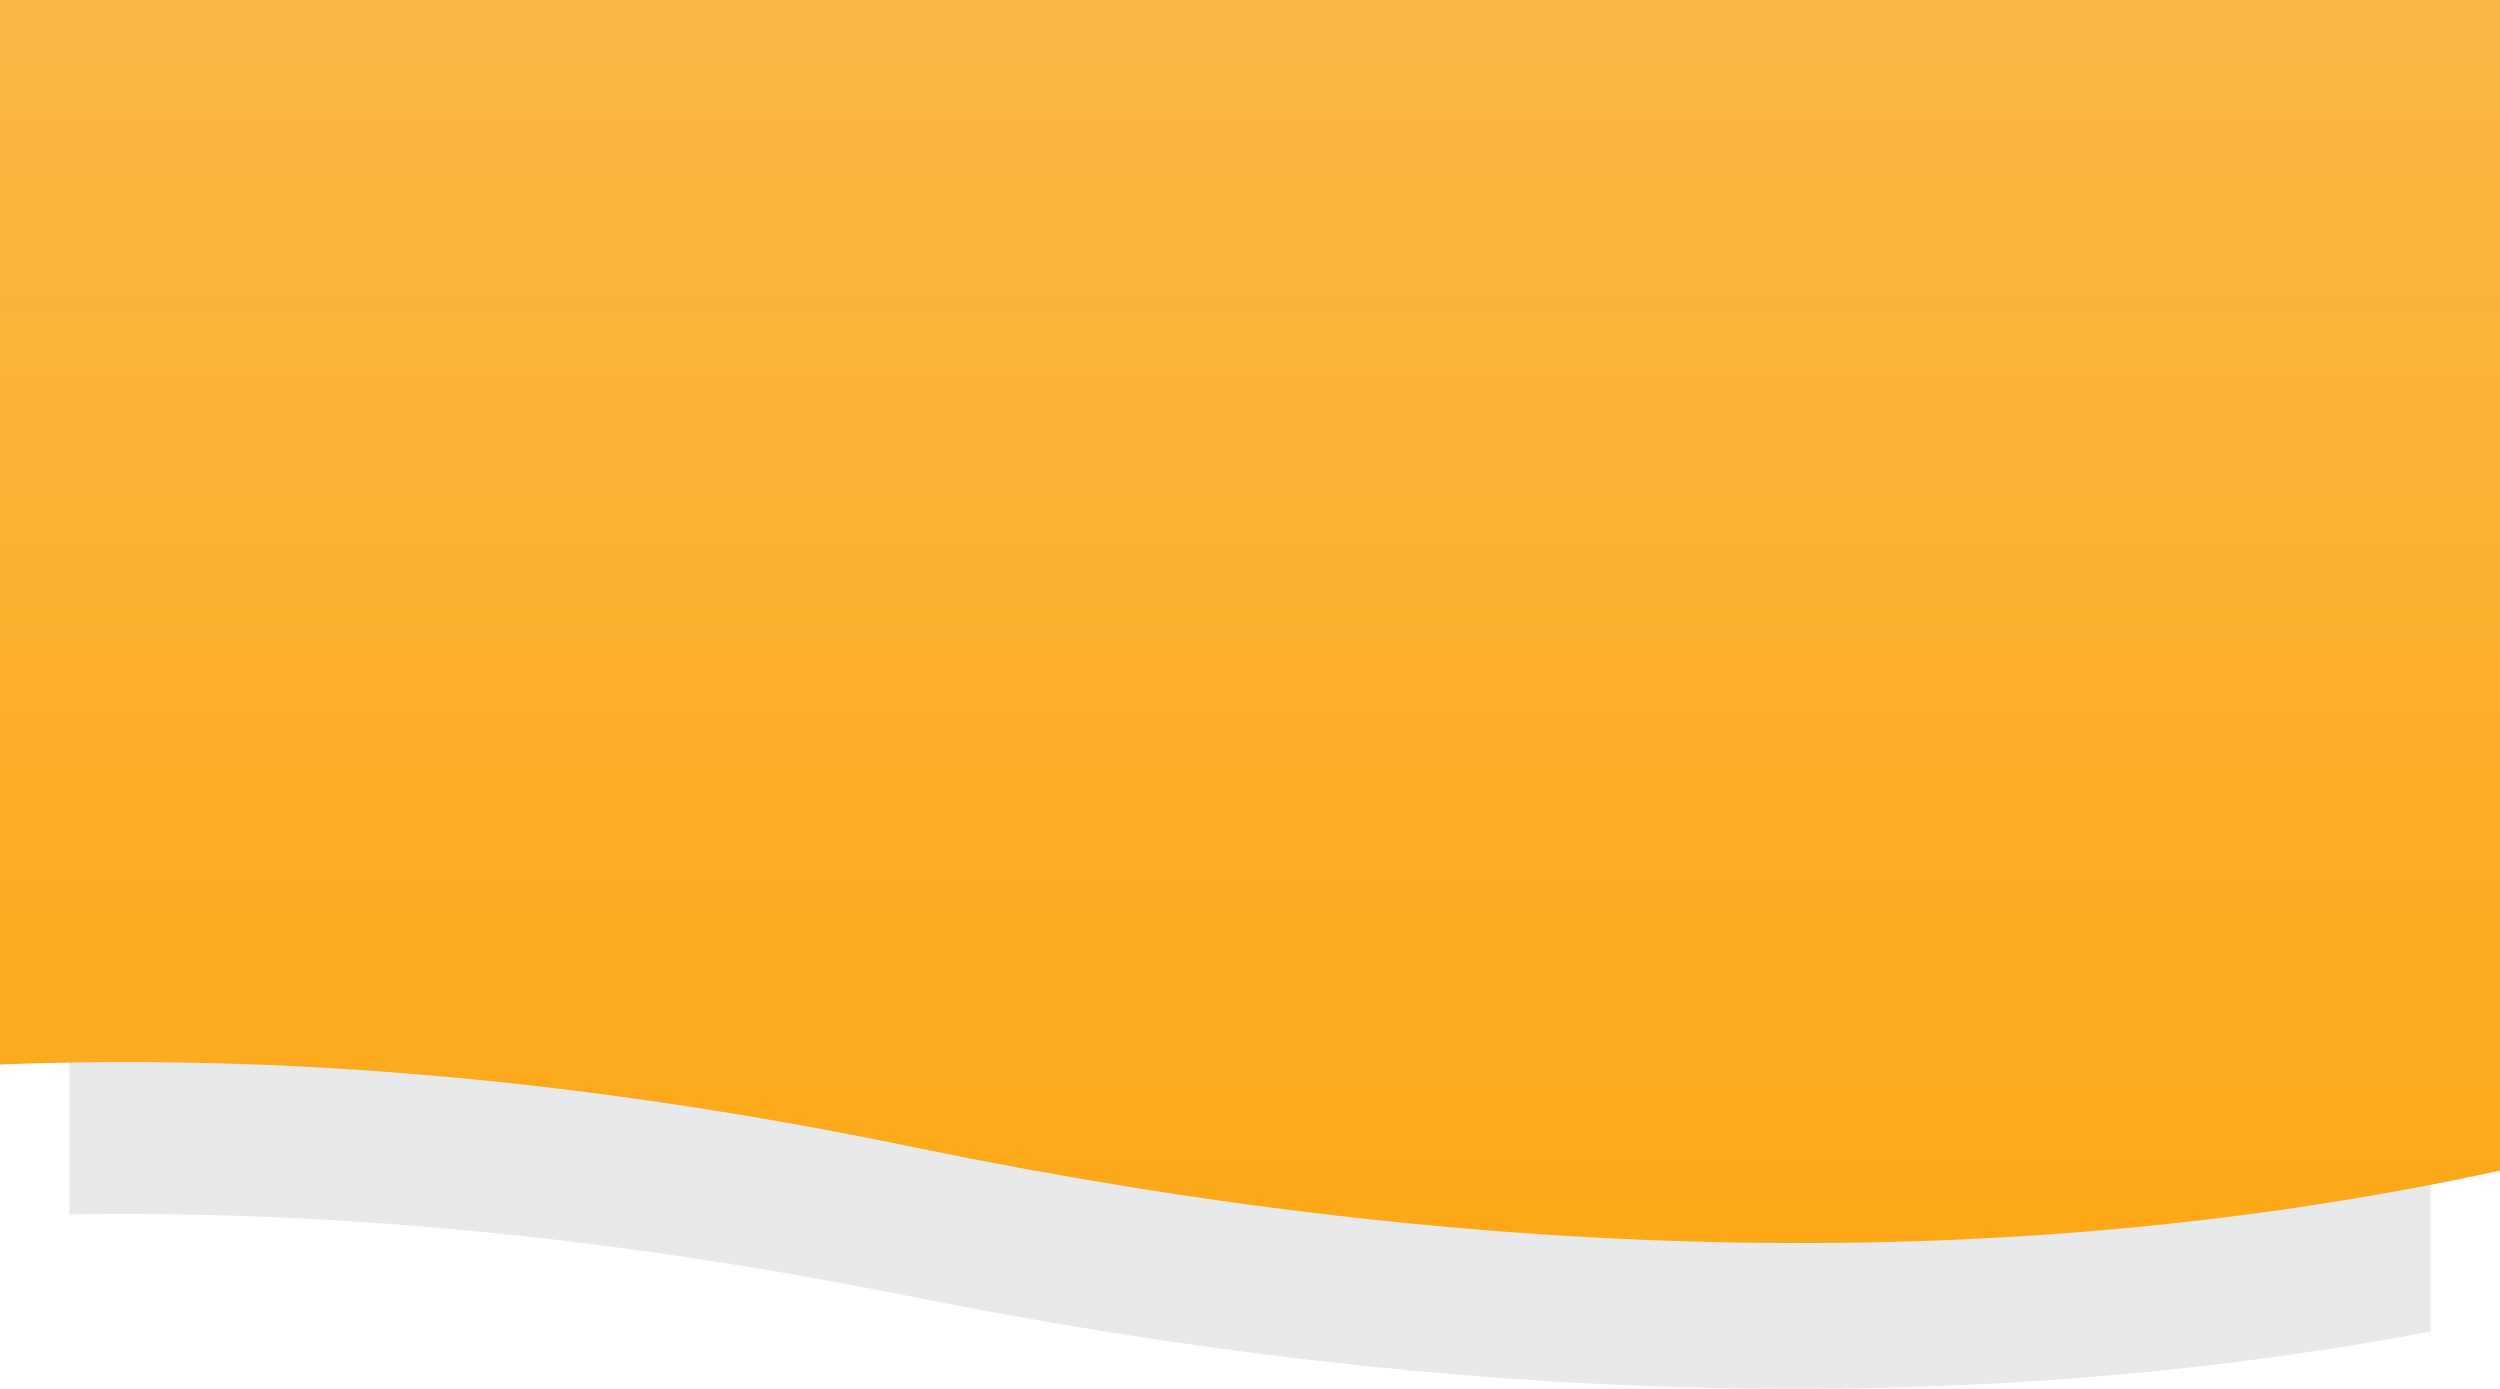
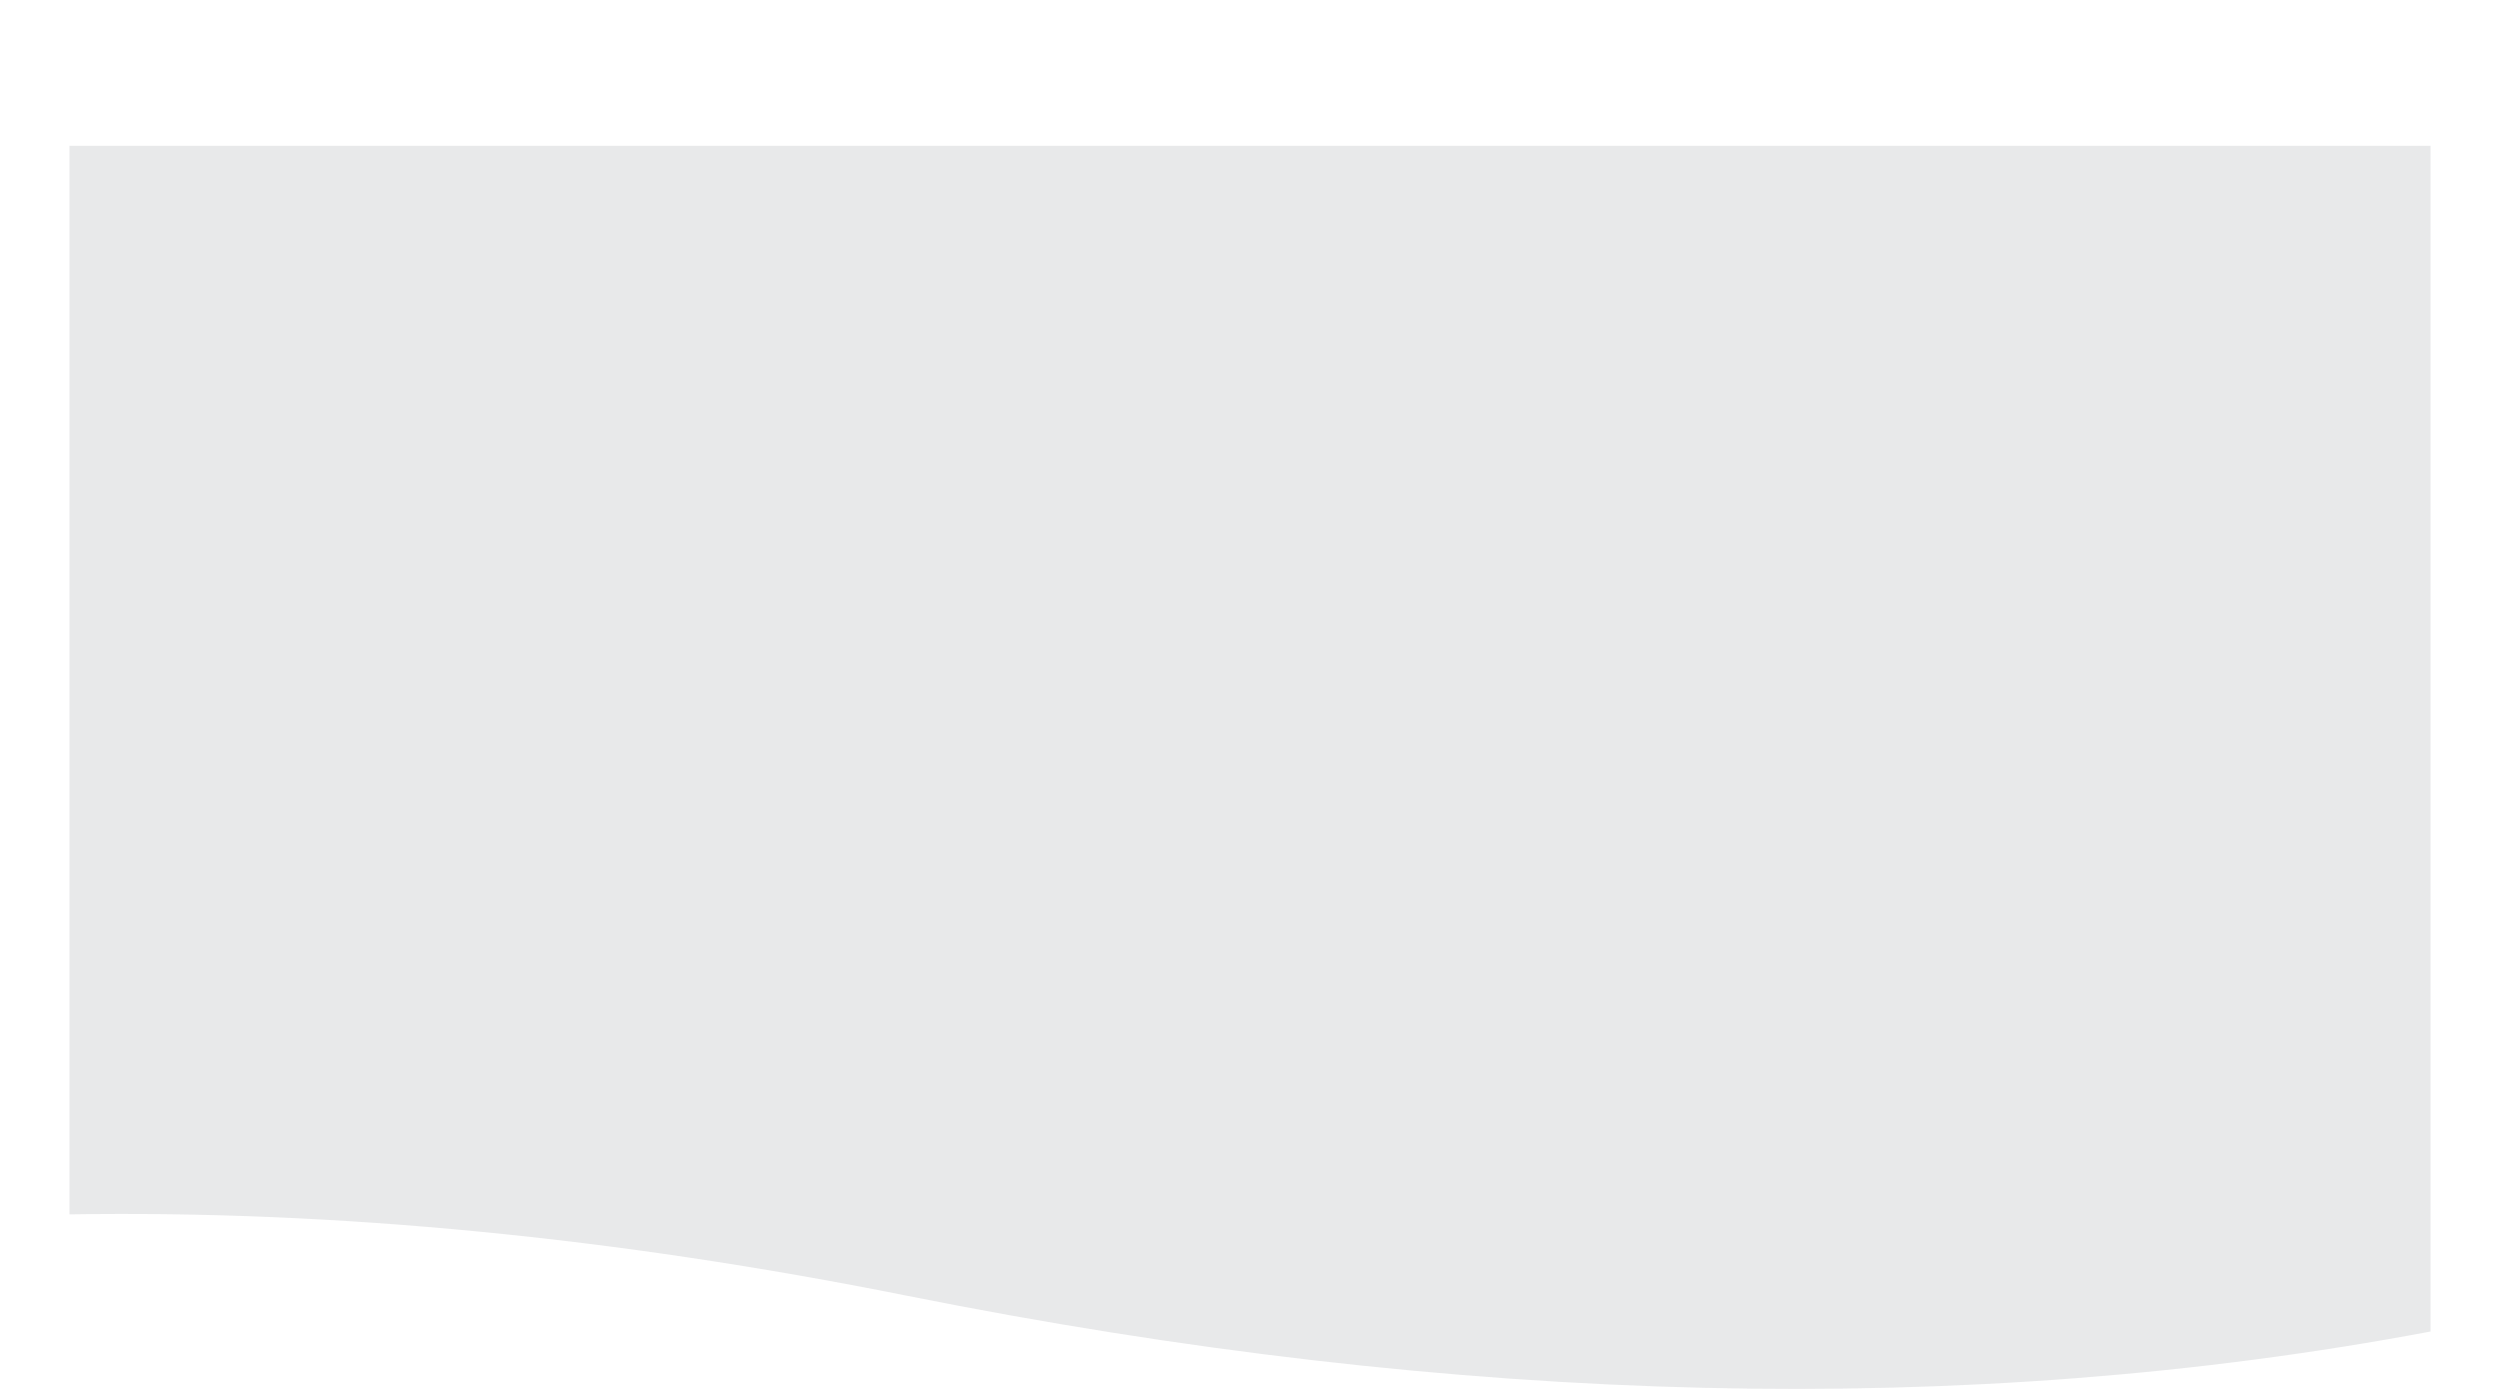
<svg xmlns="http://www.w3.org/2000/svg" width="360" height="200" preserveAspectRatio="none">
  <defs>
    <linearGradient x1="50%" y1="98.368%" x2="50%" y2="0%" id="a">
      <stop stop-color="#FCA816" offset="0%" />
      <stop stop-color="#FAB746" offset="100%" />
    </linearGradient>
  </defs>
  <g fill="none">
    <path d="M350 191.738c-66.486 12.527-139.623 10.809-219.412-5.155C88.545 178.17 48.35 174.266 10 174.869V21h340v170.738Zm10-2.002V21v168.736ZM0 175.129V31v144.13Z" fill-opacity=".103" fill="#232C33" />
-     <path d="M360 168.566c-68.985 14.98-145.256 13.83-228.814-3.448C85.256 155.62 41.527 151.676 0 153.285V0h360v168.566Z" fill="url(#a)" />
  </g>
</svg>